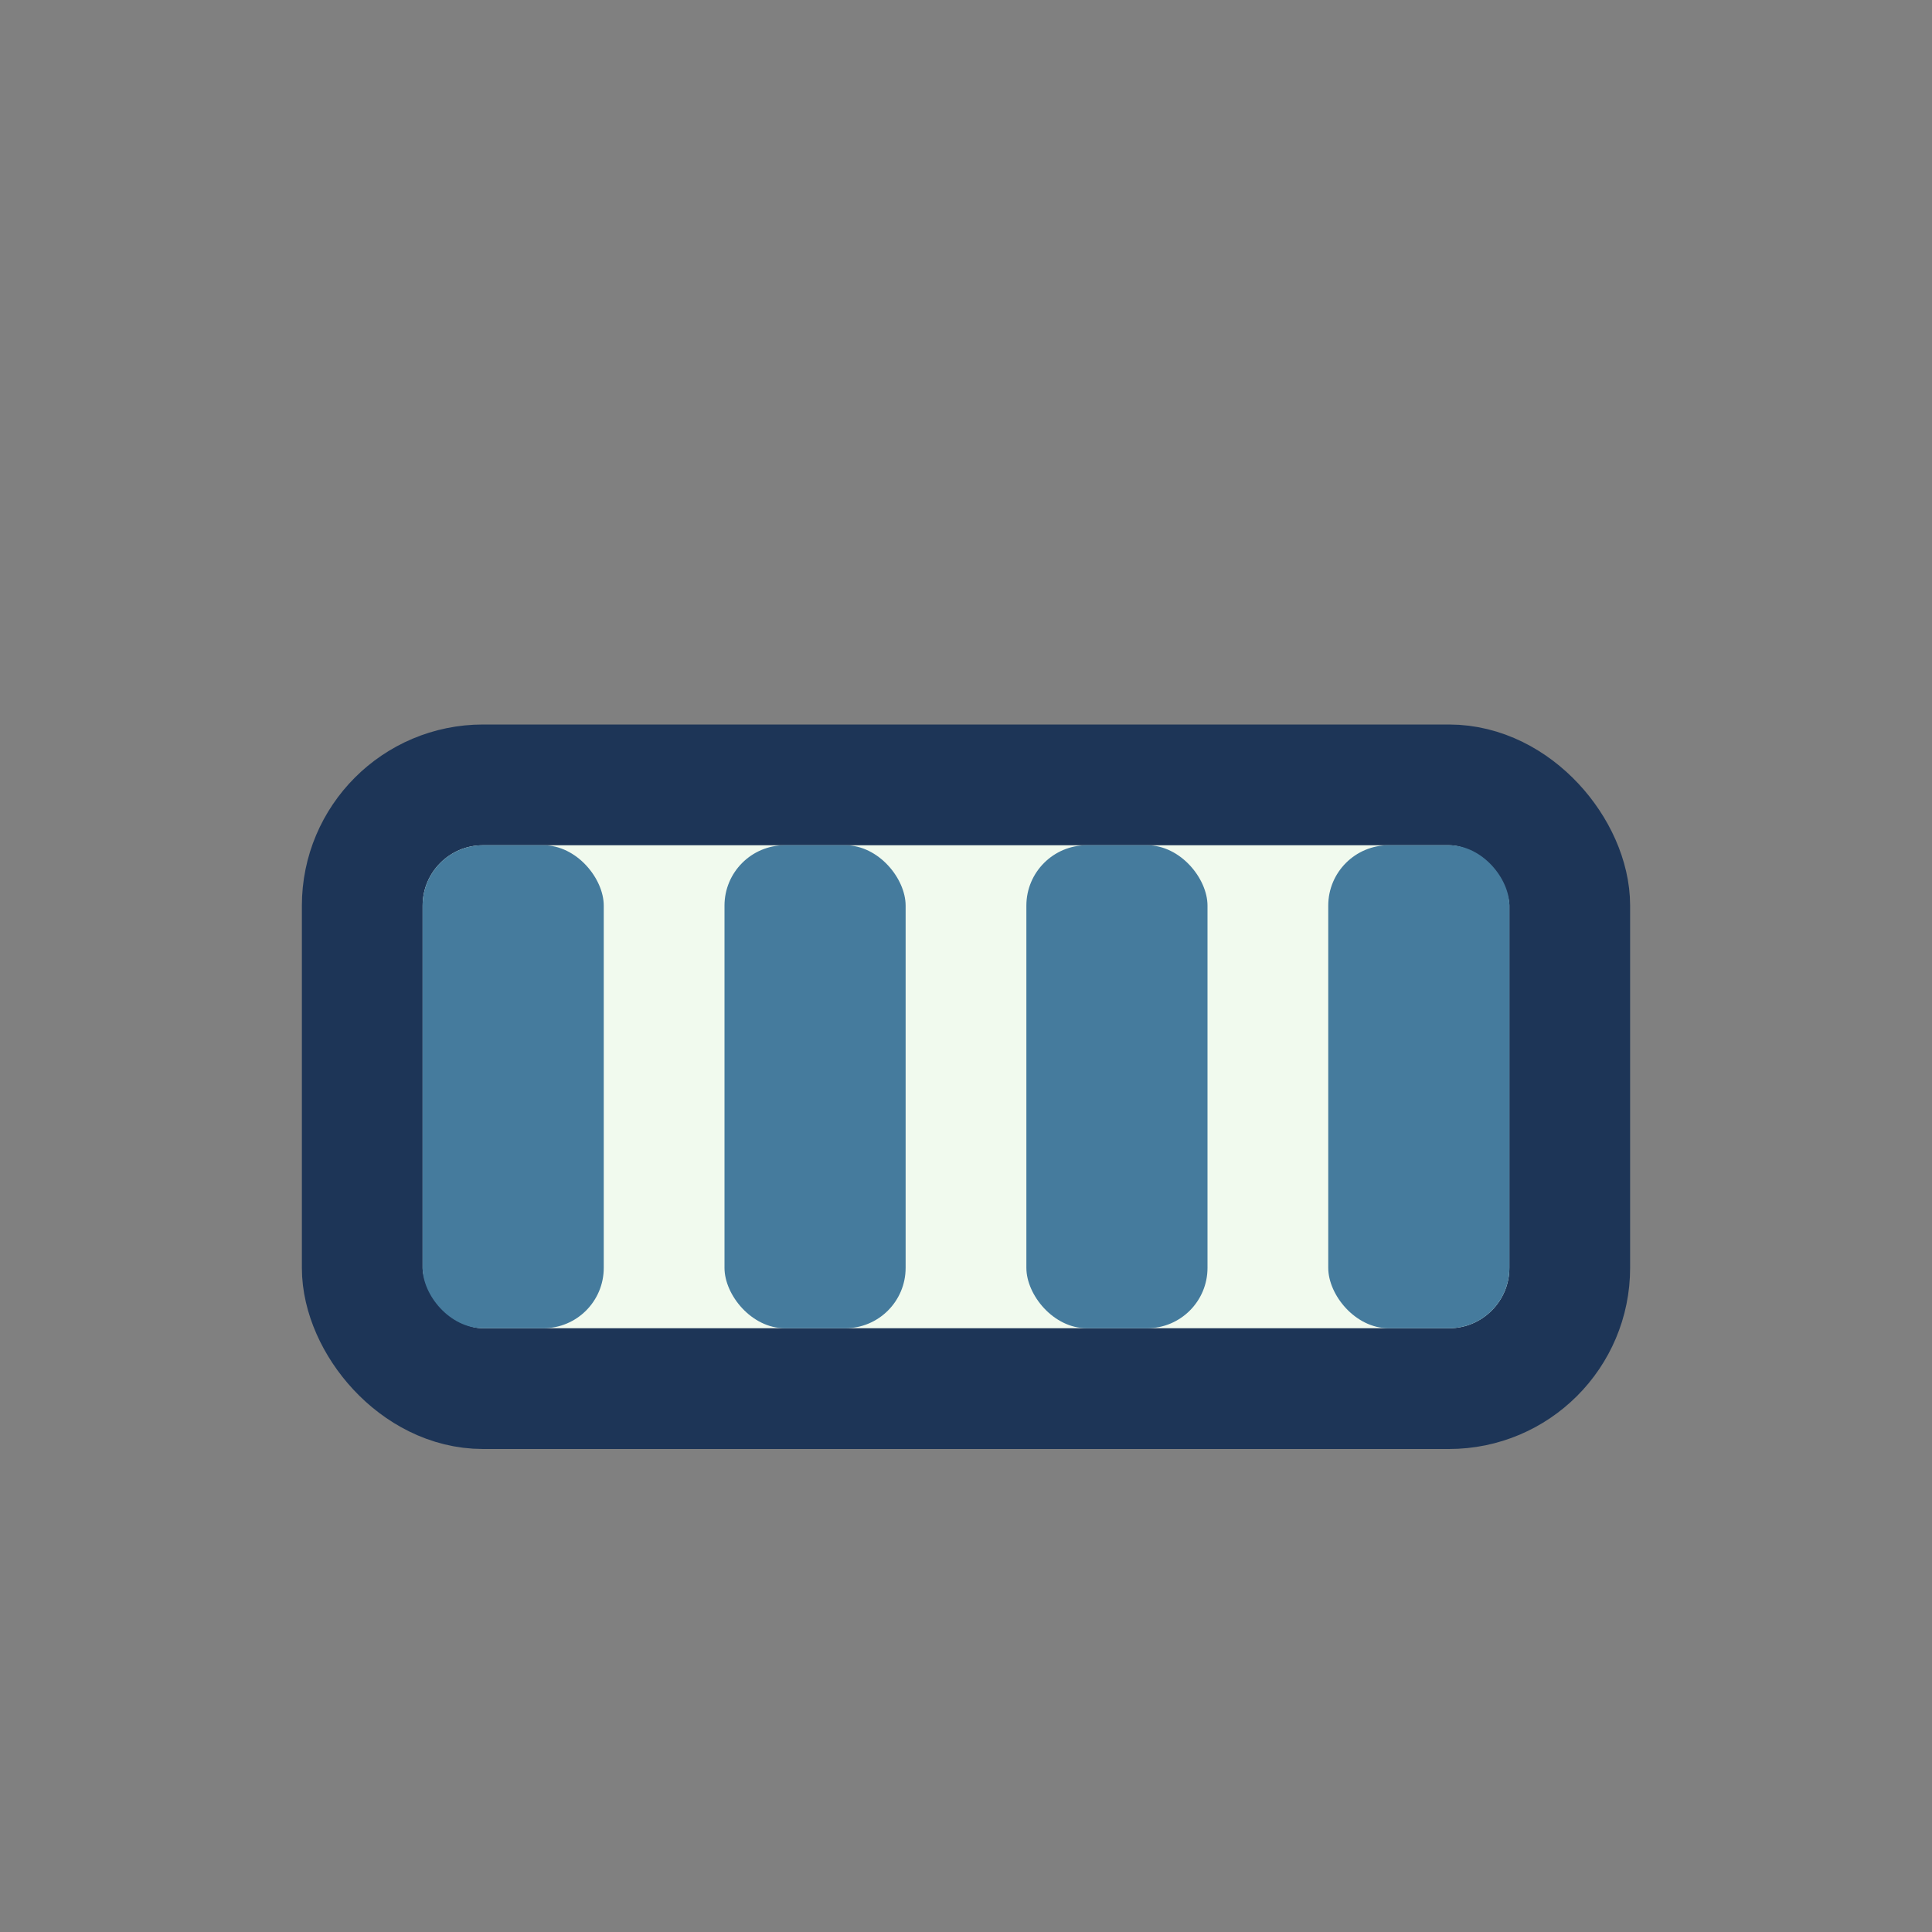
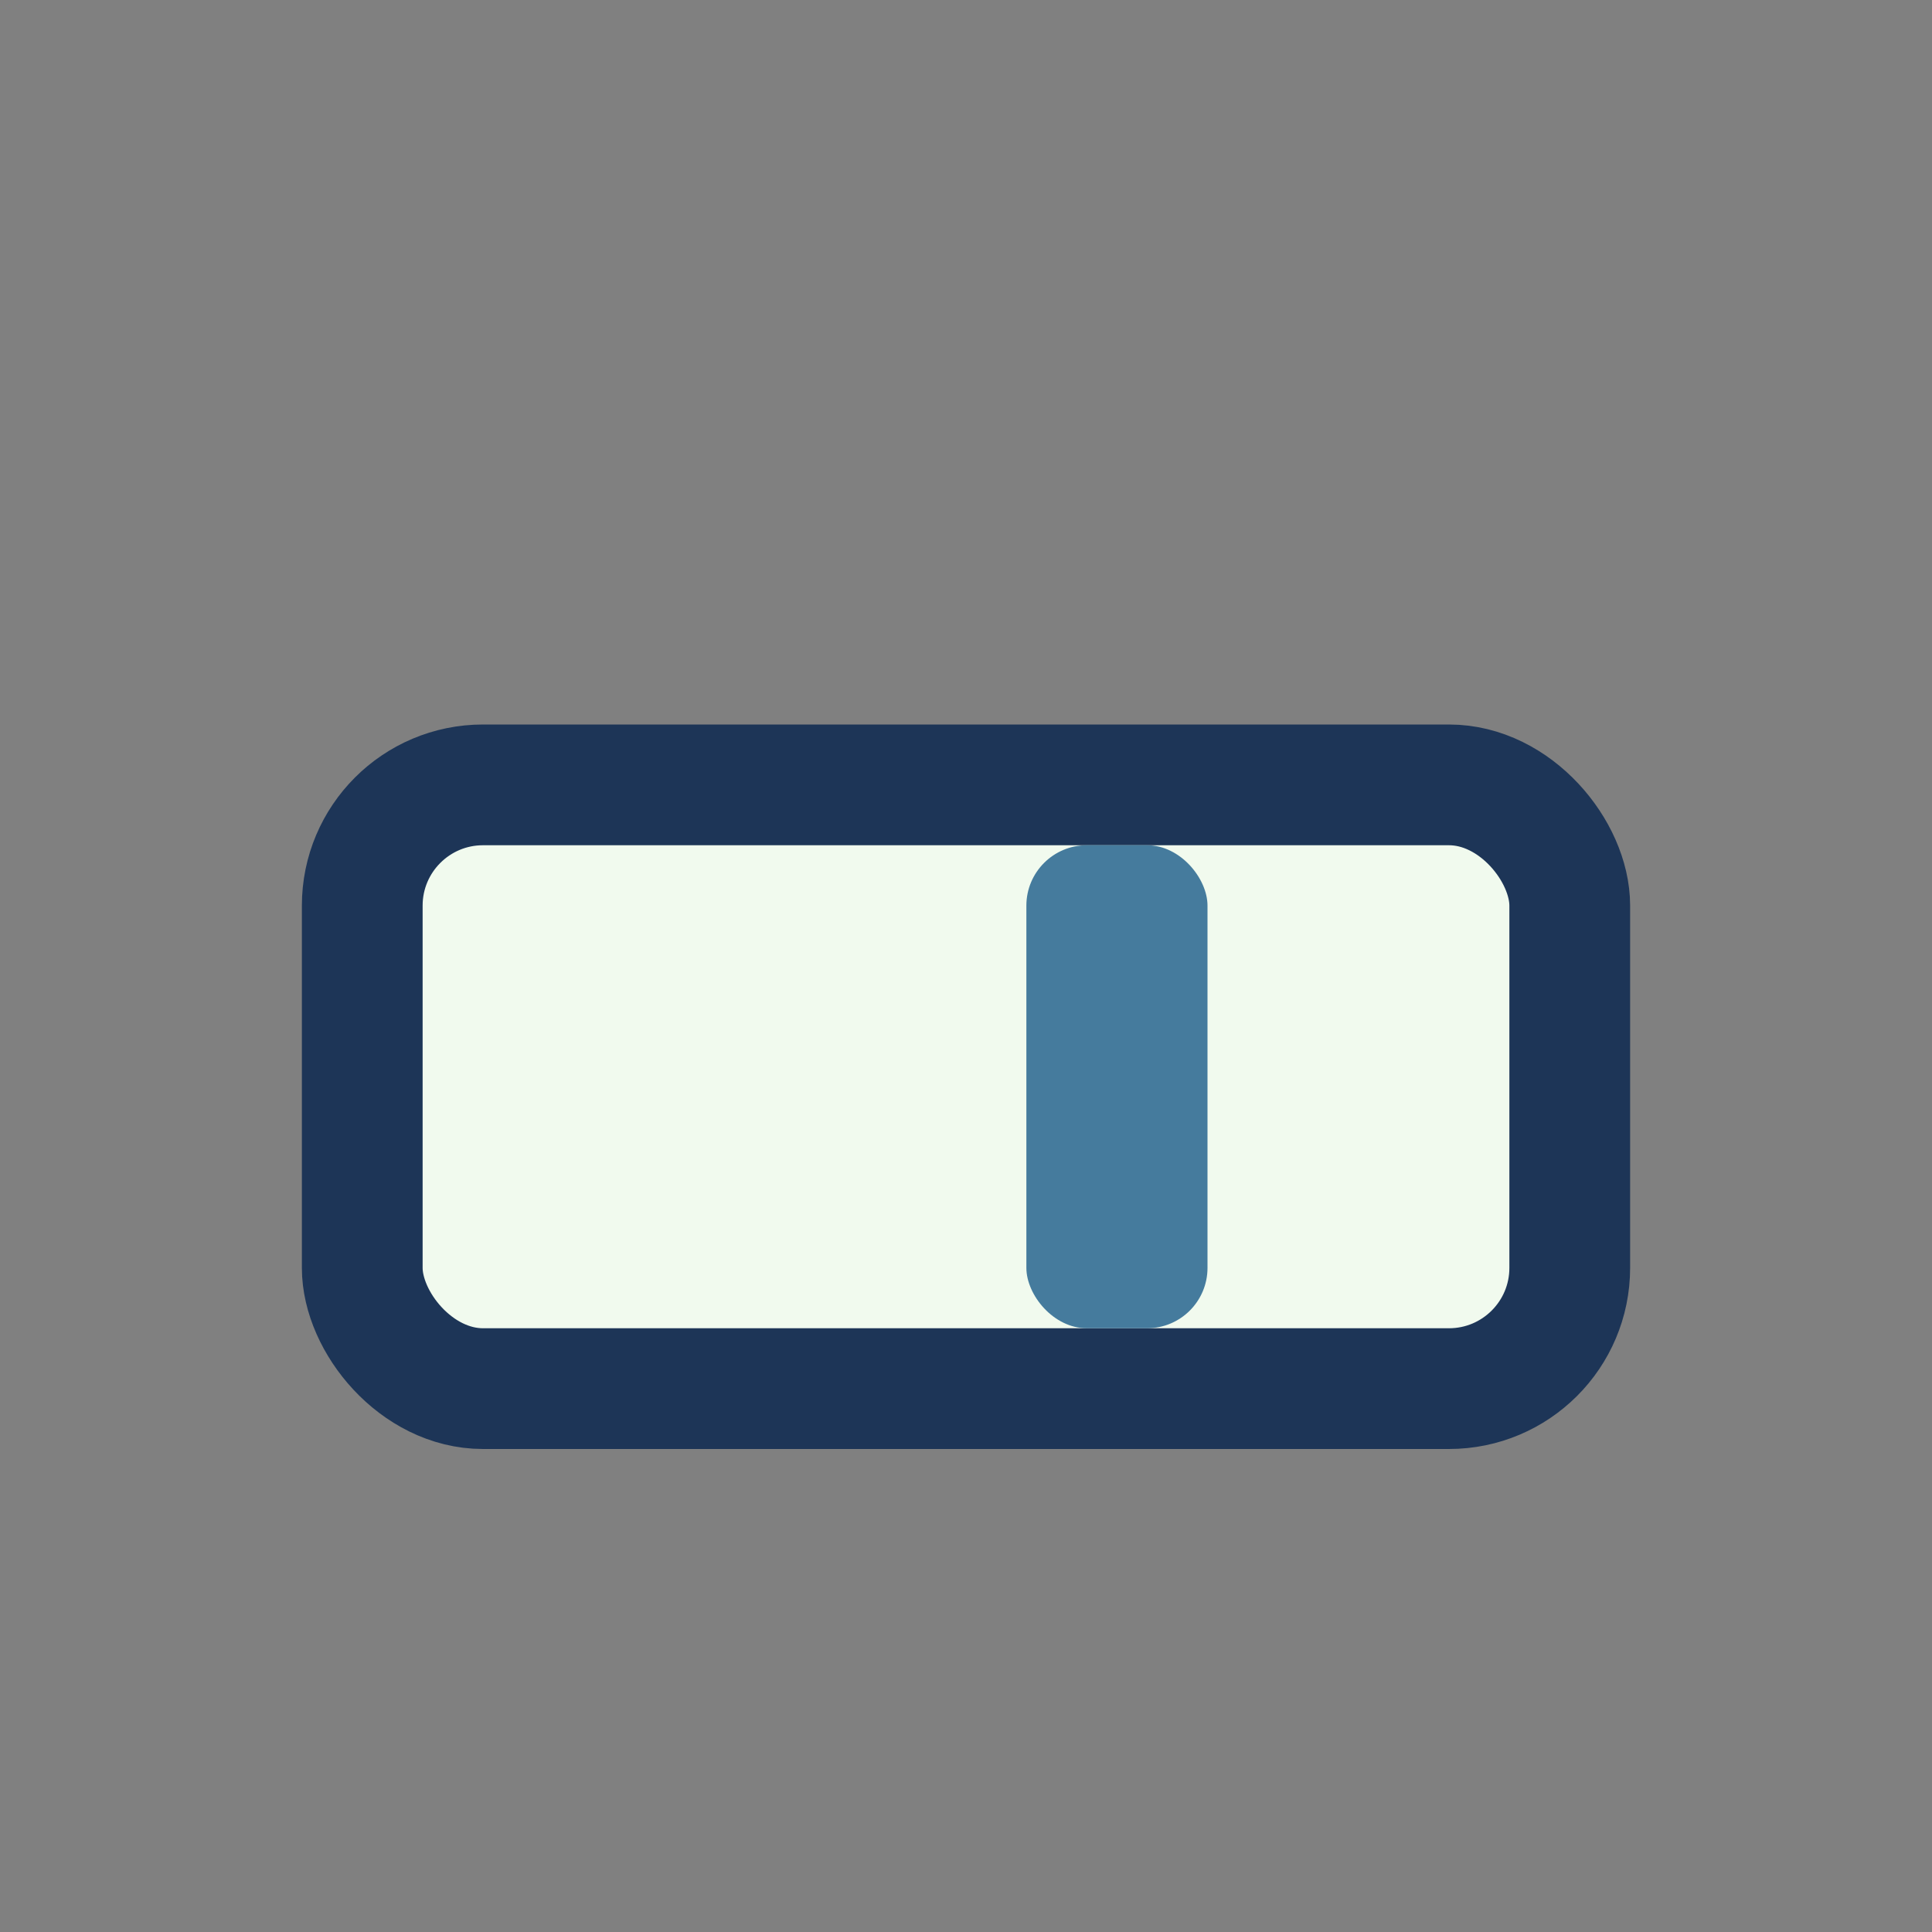
<svg xmlns="http://www.w3.org/2000/svg" width="32" height="32" viewBox="0 0 32 32">
  <rect x="0" y="0" width="32" height="32" fill="#808080" stroke="none" />
  <rect x="6" y="13" width="20" height="10" rx="2" fill="#F1FAEE" stroke="#1D3557" stroke-width="2" />
-   <rect x="7" y="14" width="3" height="8" rx="1" fill="#457B9D" />
-   <rect x="12" y="14" width="3" height="8" rx="1" fill="#457B9D" />
  <rect x="17" y="14" width="3" height="8" rx="1" fill="#457B9D" />
-   <rect x="22" y="14" width="3" height="8" rx="1" fill="#457B9D" />
</svg>